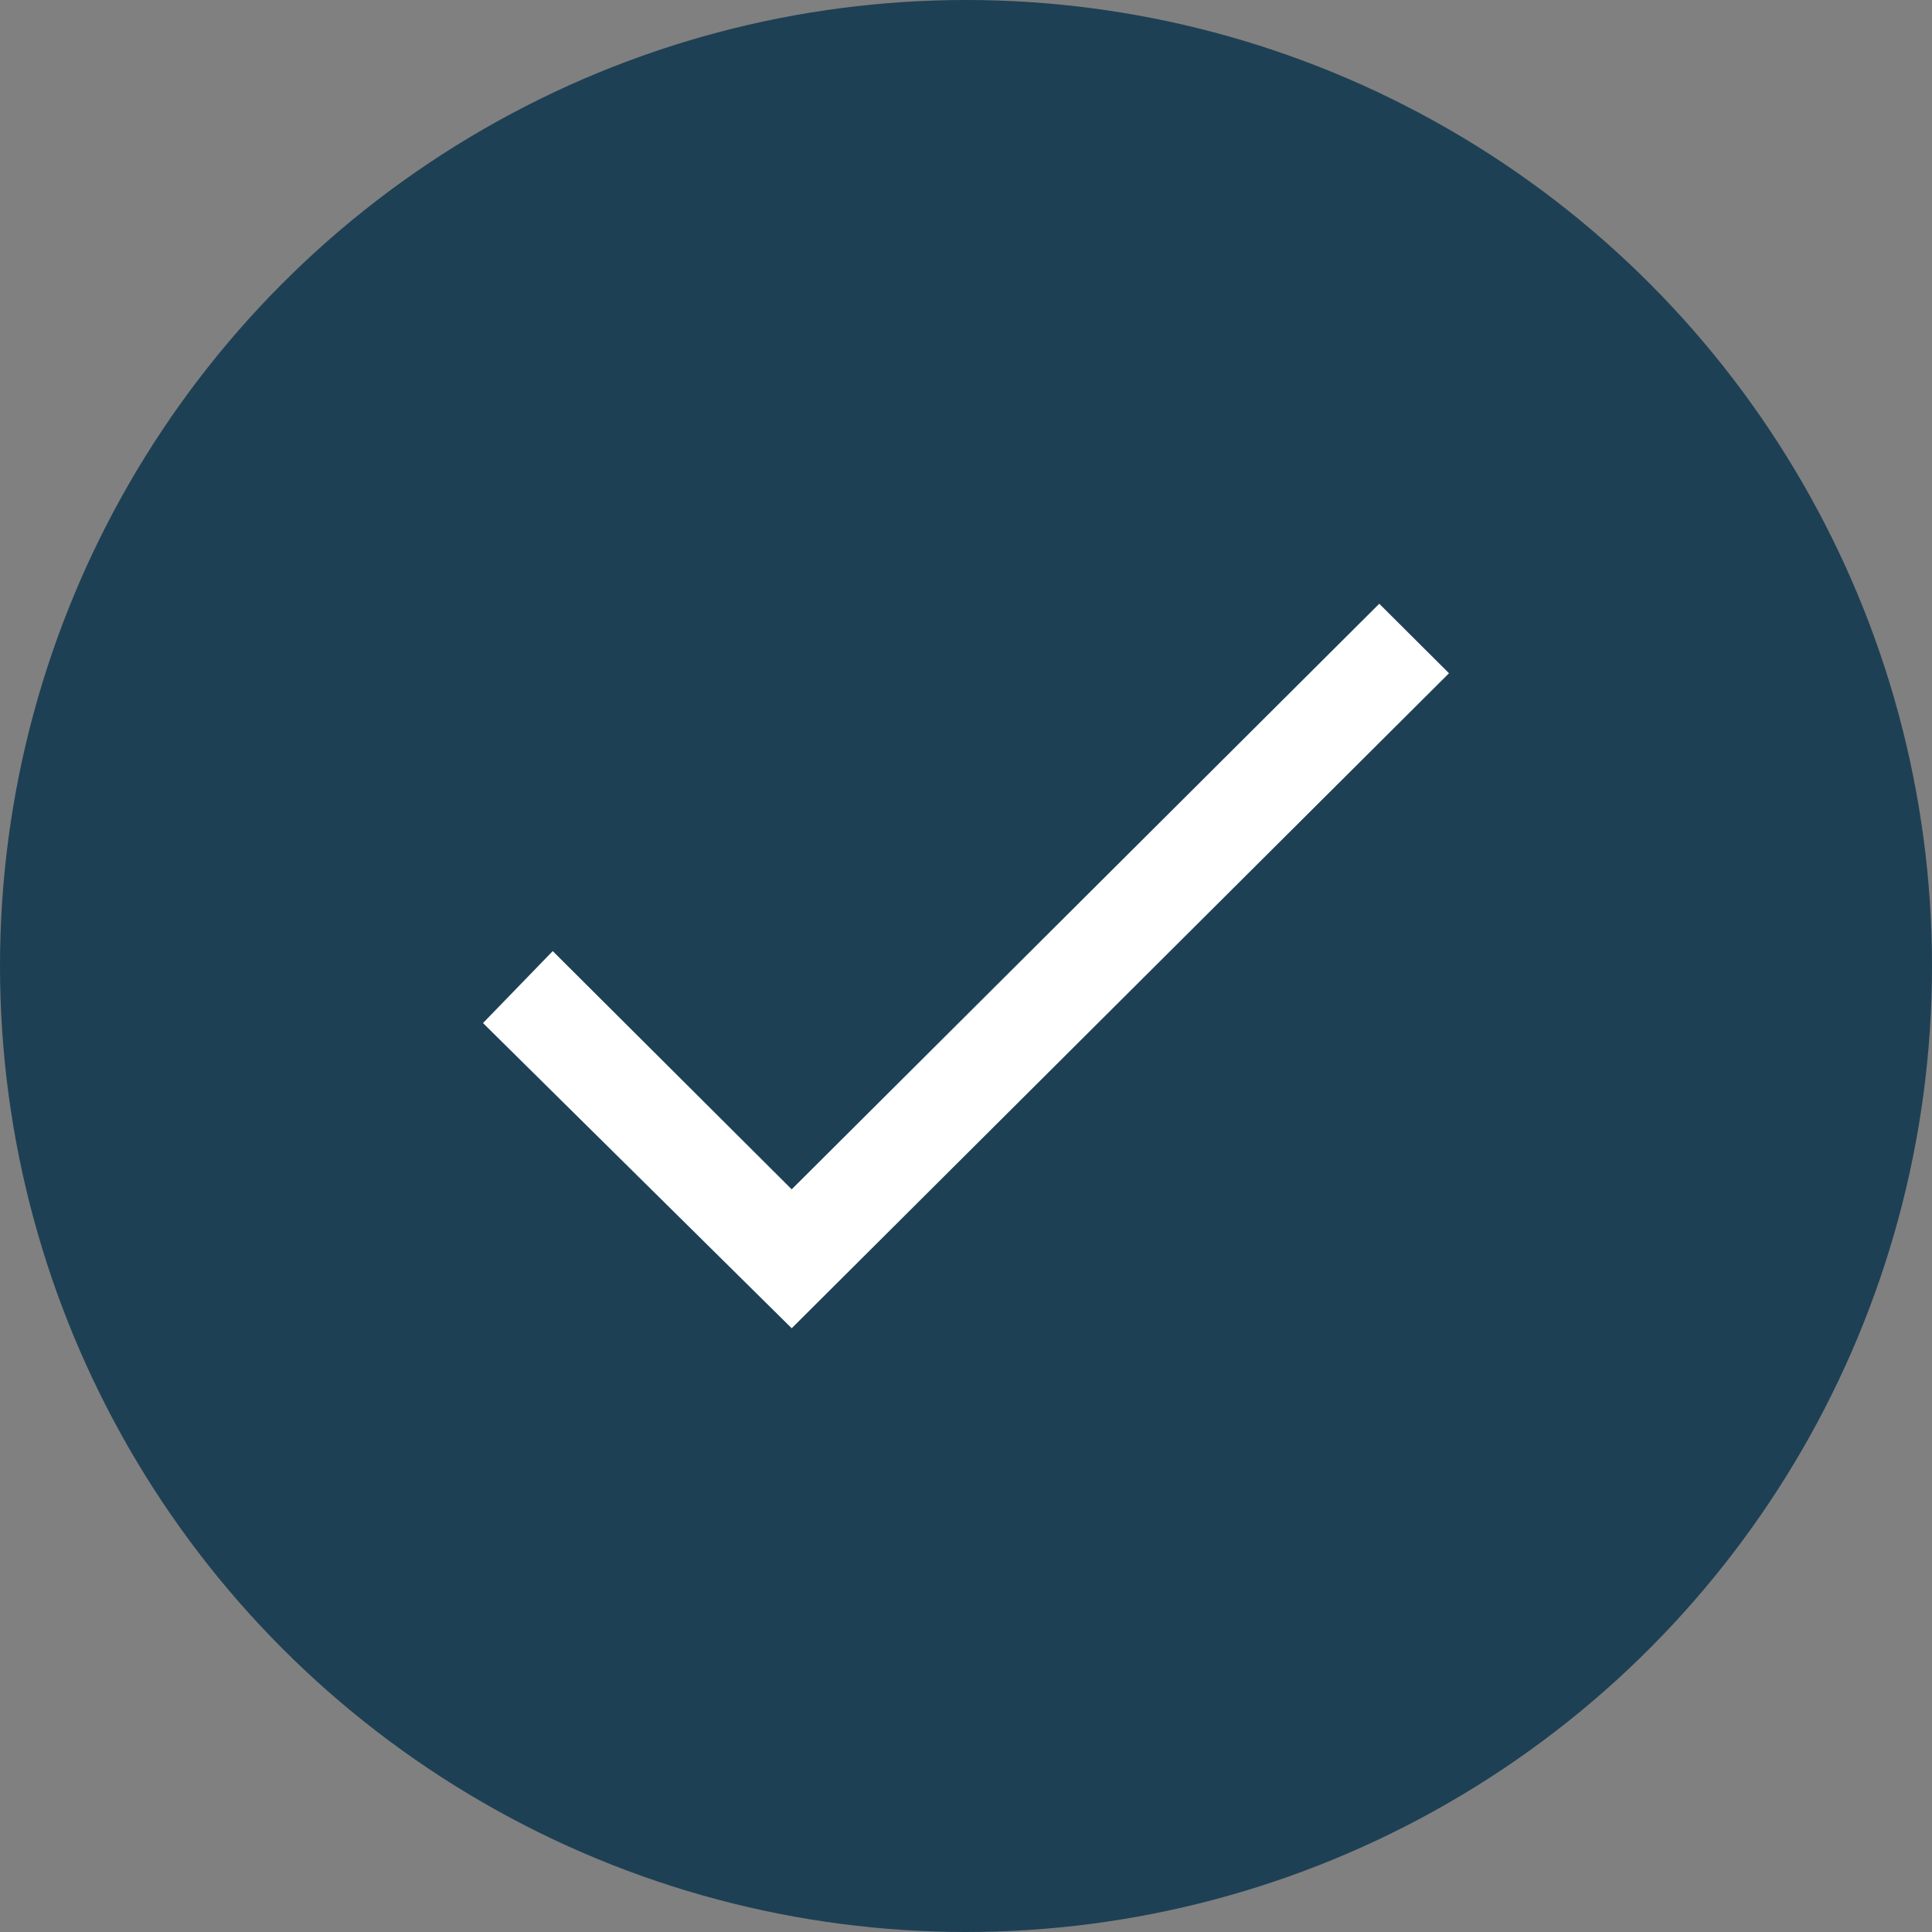
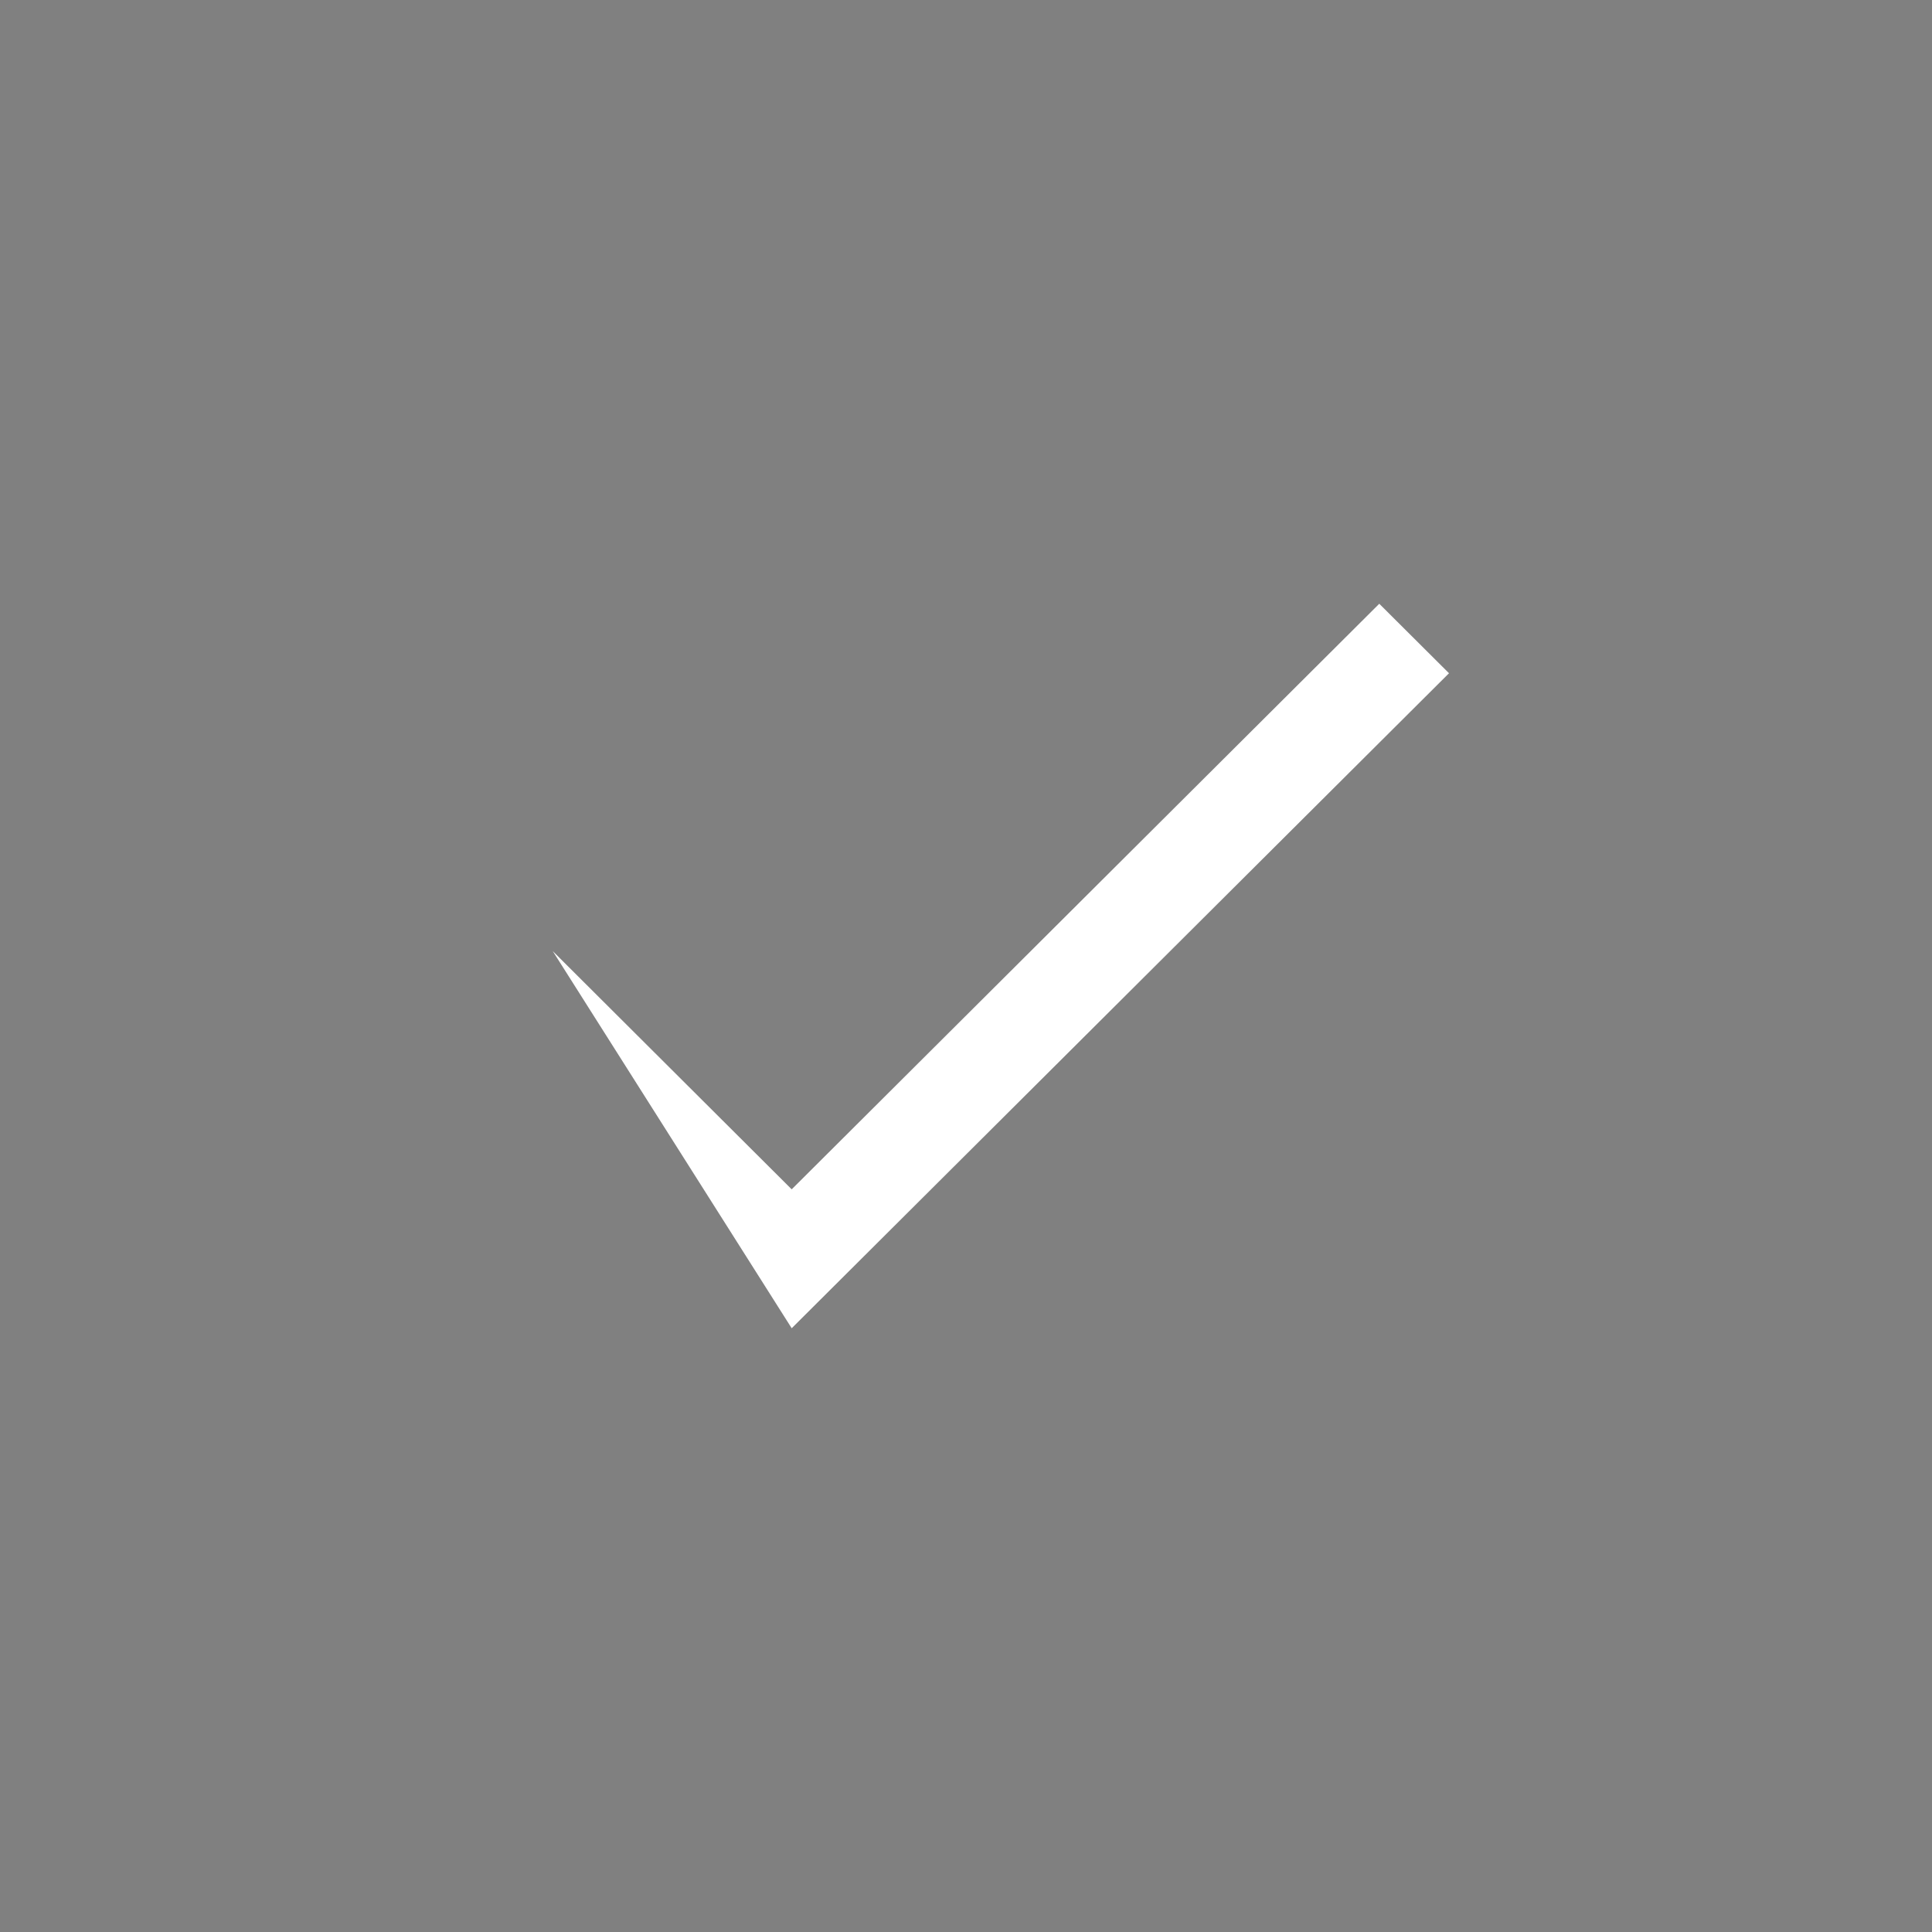
<svg xmlns="http://www.w3.org/2000/svg" width="32" height="32" viewBox="0 0 32 32" fill="none">
  <rect x="0" y="0" width="32" height="32" fill="#808080" stroke="none" />
-   <circle cx="16" cy="16" r="16" fill="#1E4055" />
-   <path d="M22.845 10L13.113 19.699L9.155 15.753L8 16.945L13.113 22L24 11.151L22.845 10Z" fill="white" />
+   <path d="M22.845 10L13.113 19.699L9.155 15.753L13.113 22L24 11.151L22.845 10Z" fill="white" />
</svg>